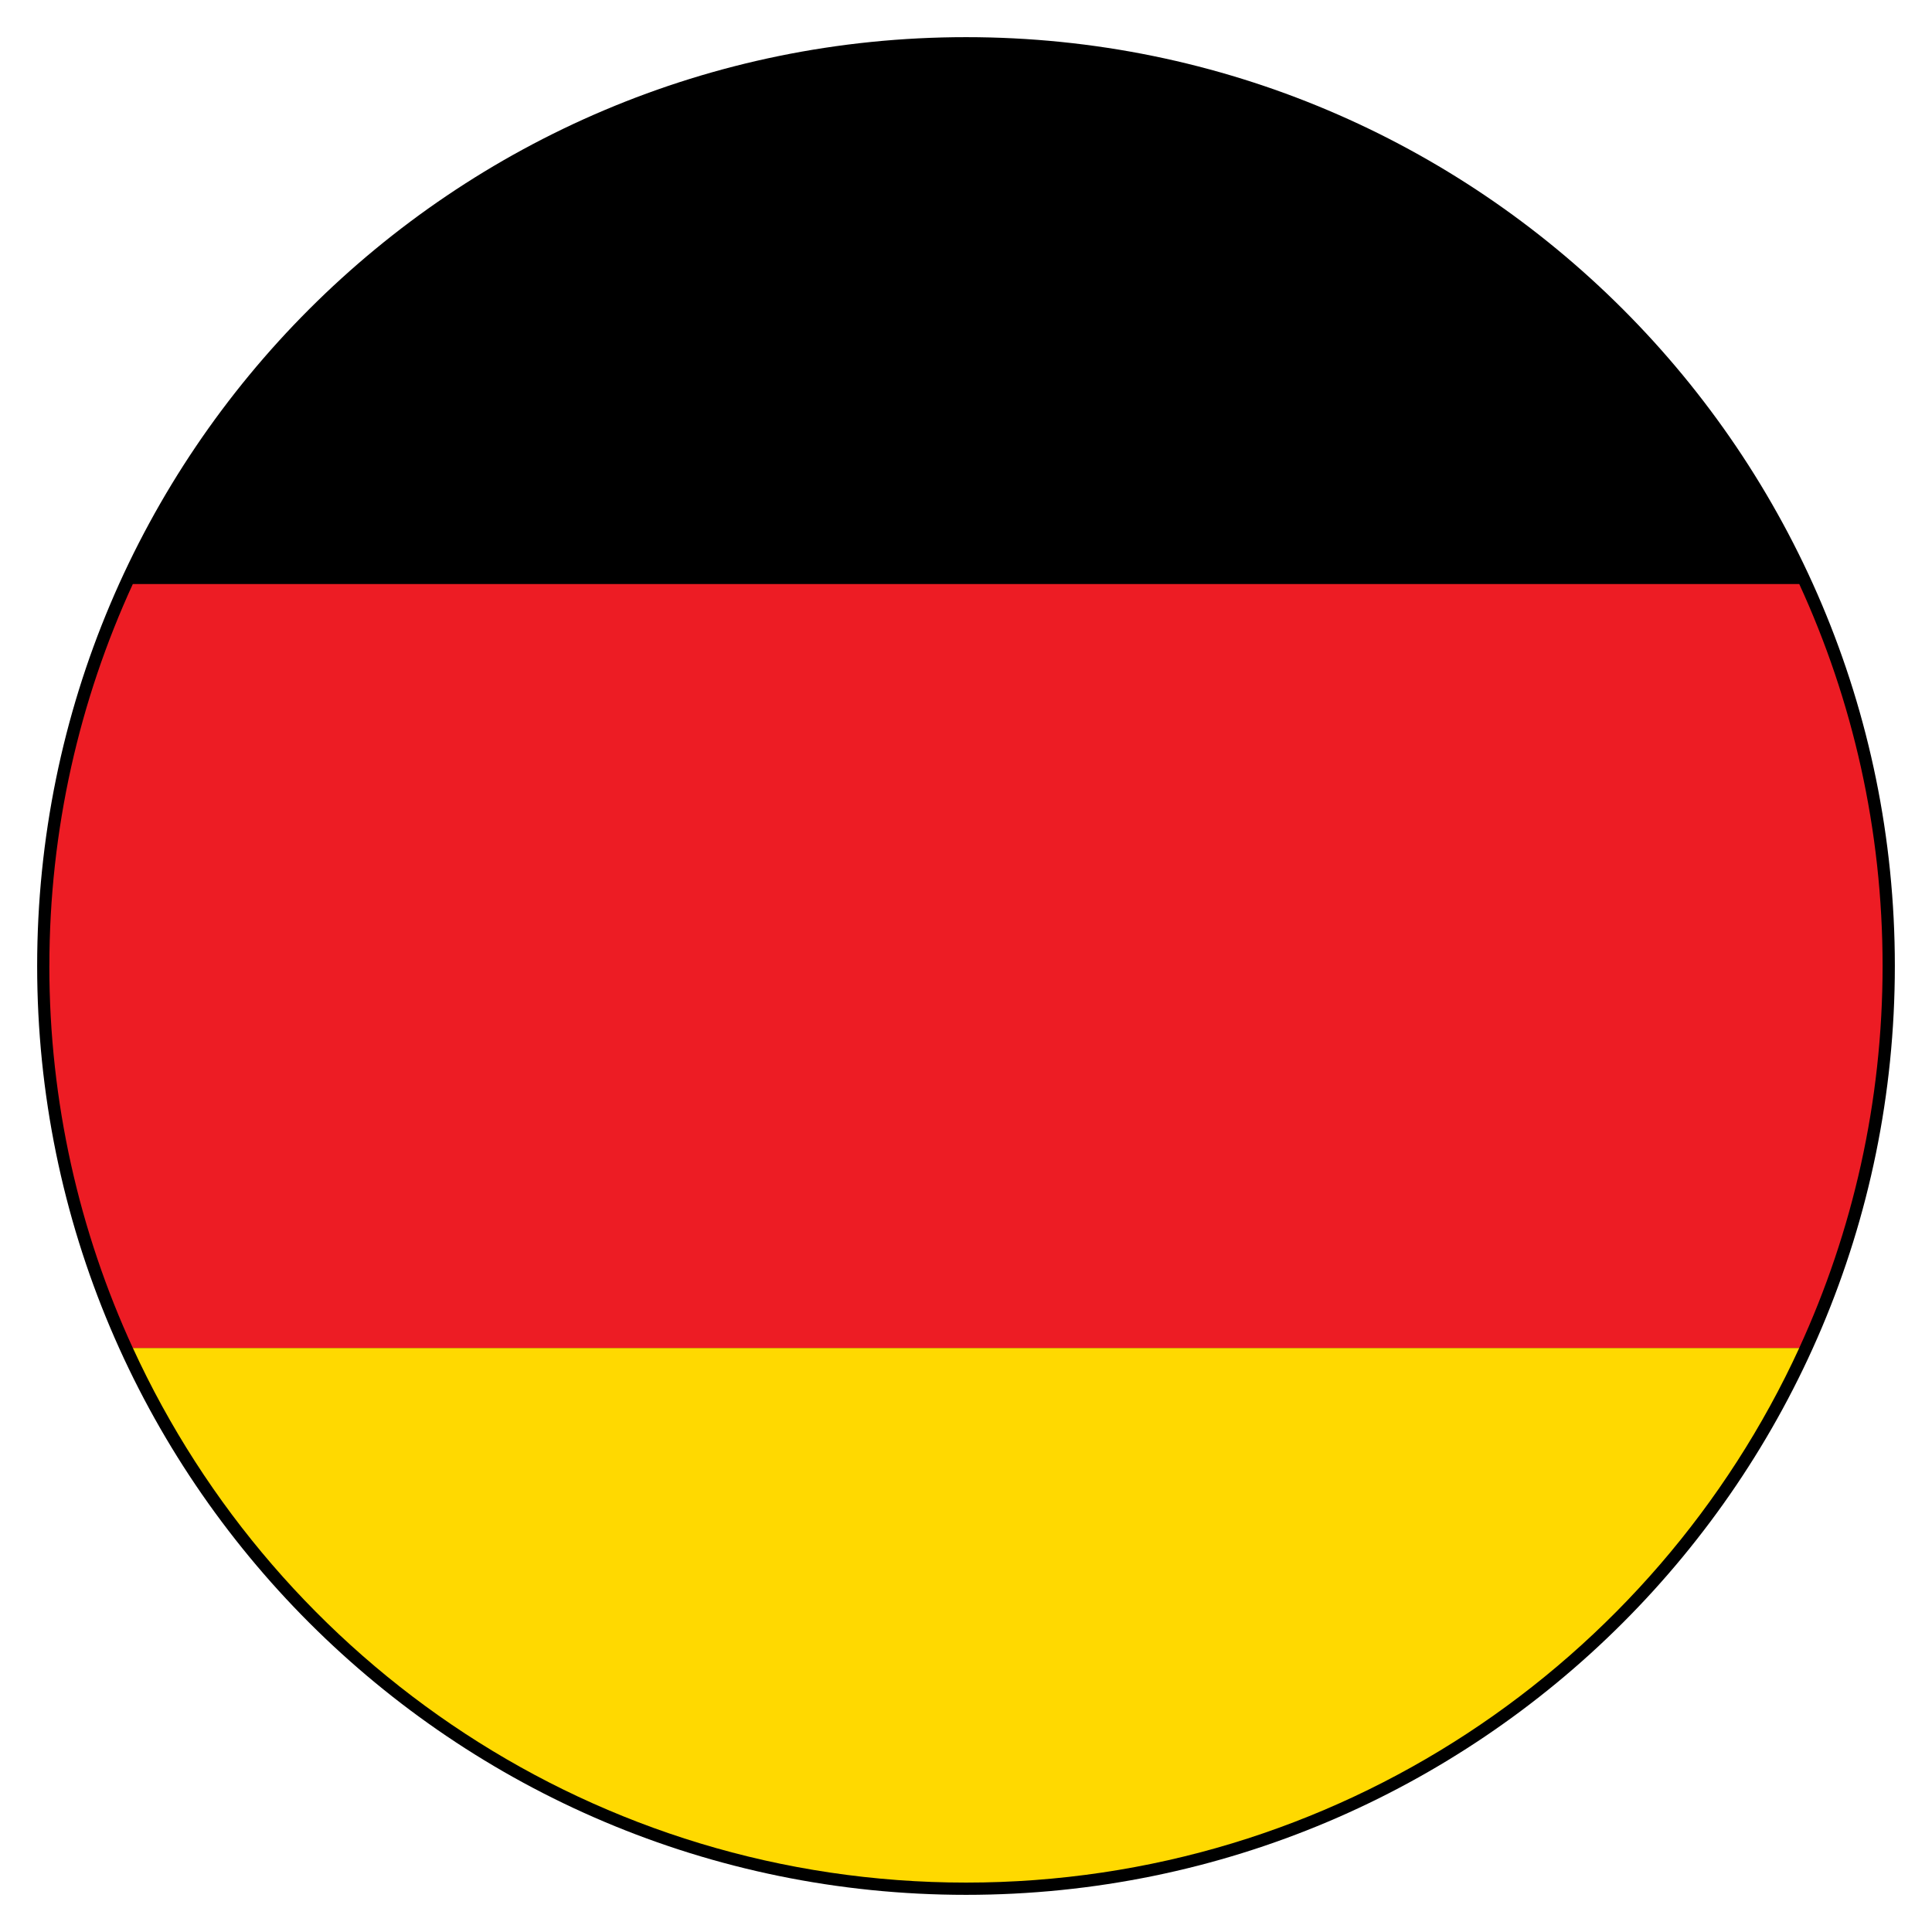
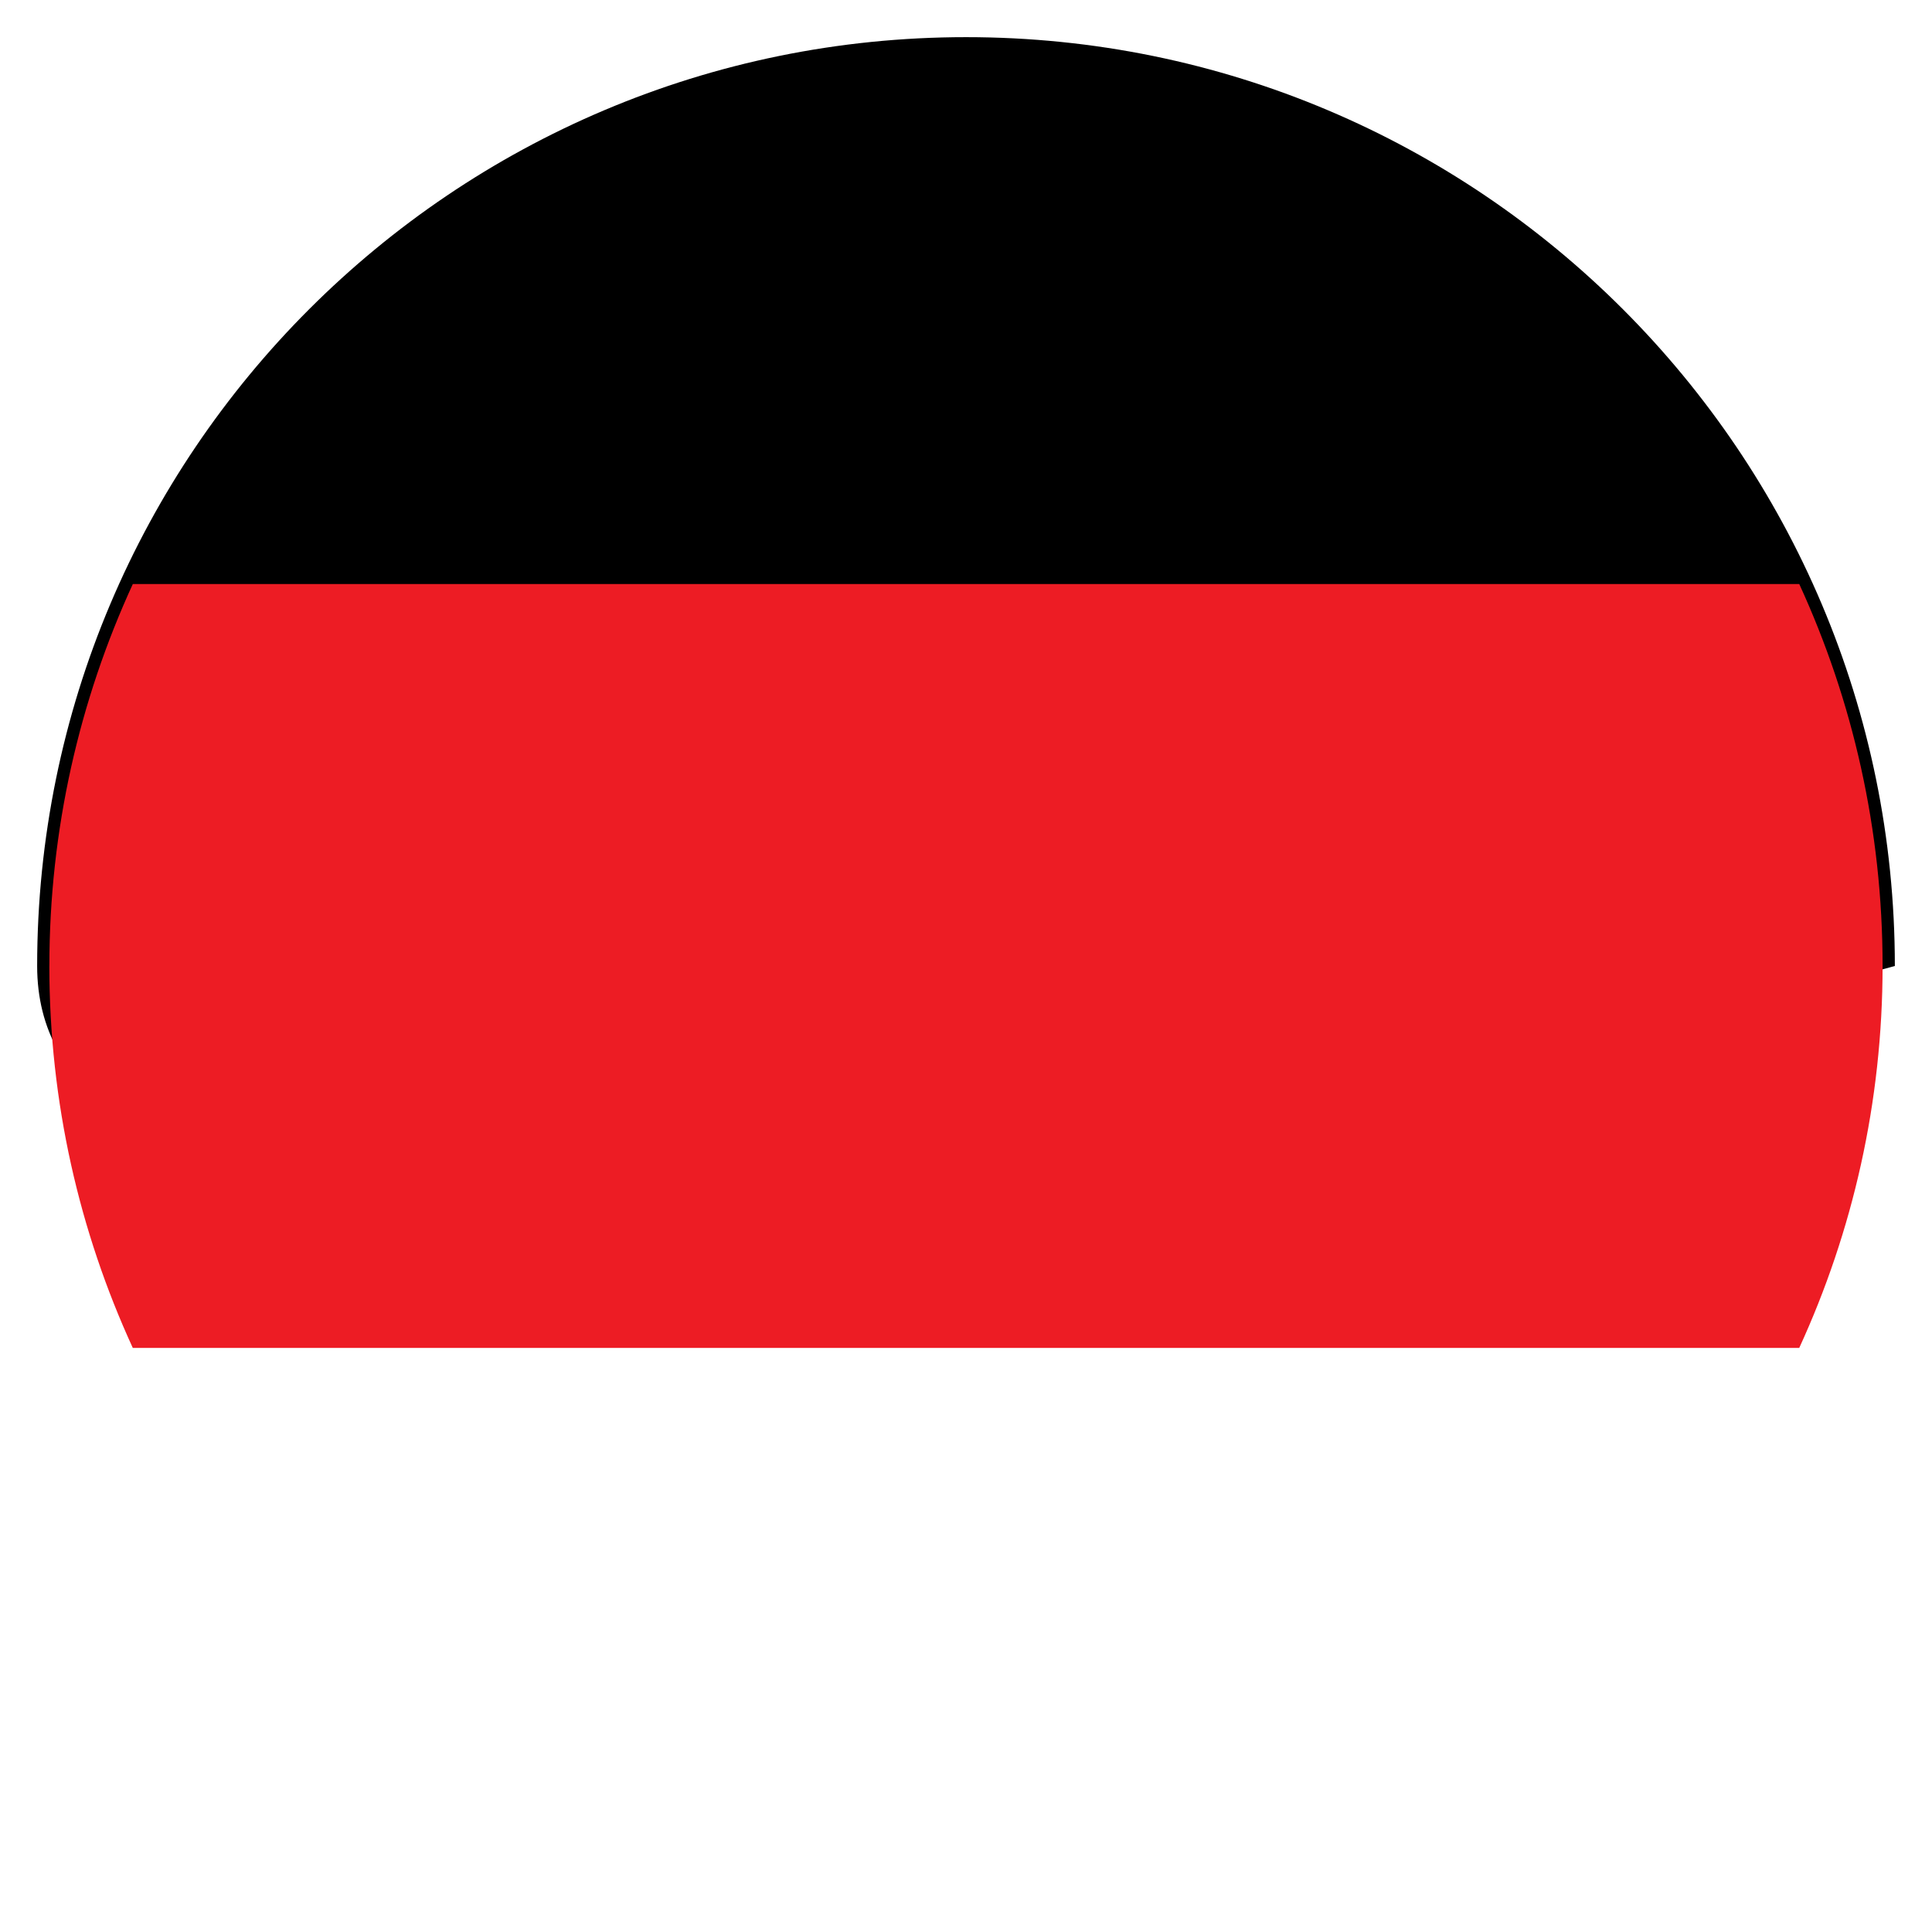
<svg xmlns="http://www.w3.org/2000/svg" id="Ebene_1" viewBox="0 0 52 52">
  <defs>
    <style>.cls-1{fill:#ffd900;}.cls-2{fill:#ed1c24;}</style>
  </defs>
-   <path d="m51,26c0,13.809-11.193,25-24.998,25S1,39.808,1,26,12.191,1,26.002,1s24.998,11.193,24.998,25Z" />
-   <path class="cls-1" d="m26.002,50.67c9.955,0,18.526-5.899,22.426-14.391H3.575c3.897,8.492,12.471,14.391,22.427,14.391Z" />
-   <path d="m26.002,1.328C16.045,1.328,7.472,7.23,3.575,15.719h44.853C44.527,7.23,35.957,1.328,26.002,1.328Z" />
+   <path d="m51,26S1,39.808,1,26,12.191,1,26.002,1s24.998,11.193,24.998,25Z" />
  <path class="cls-2" d="m1.328,25.999c0,3.67.809,7.15,2.246,10.28h44.853c1.438-3.131,2.243-6.611,2.243-10.28s-.804-7.149-2.243-10.28H3.575c-1.437,3.131-2.246,6.609-2.246,10.28Z" />
</svg>